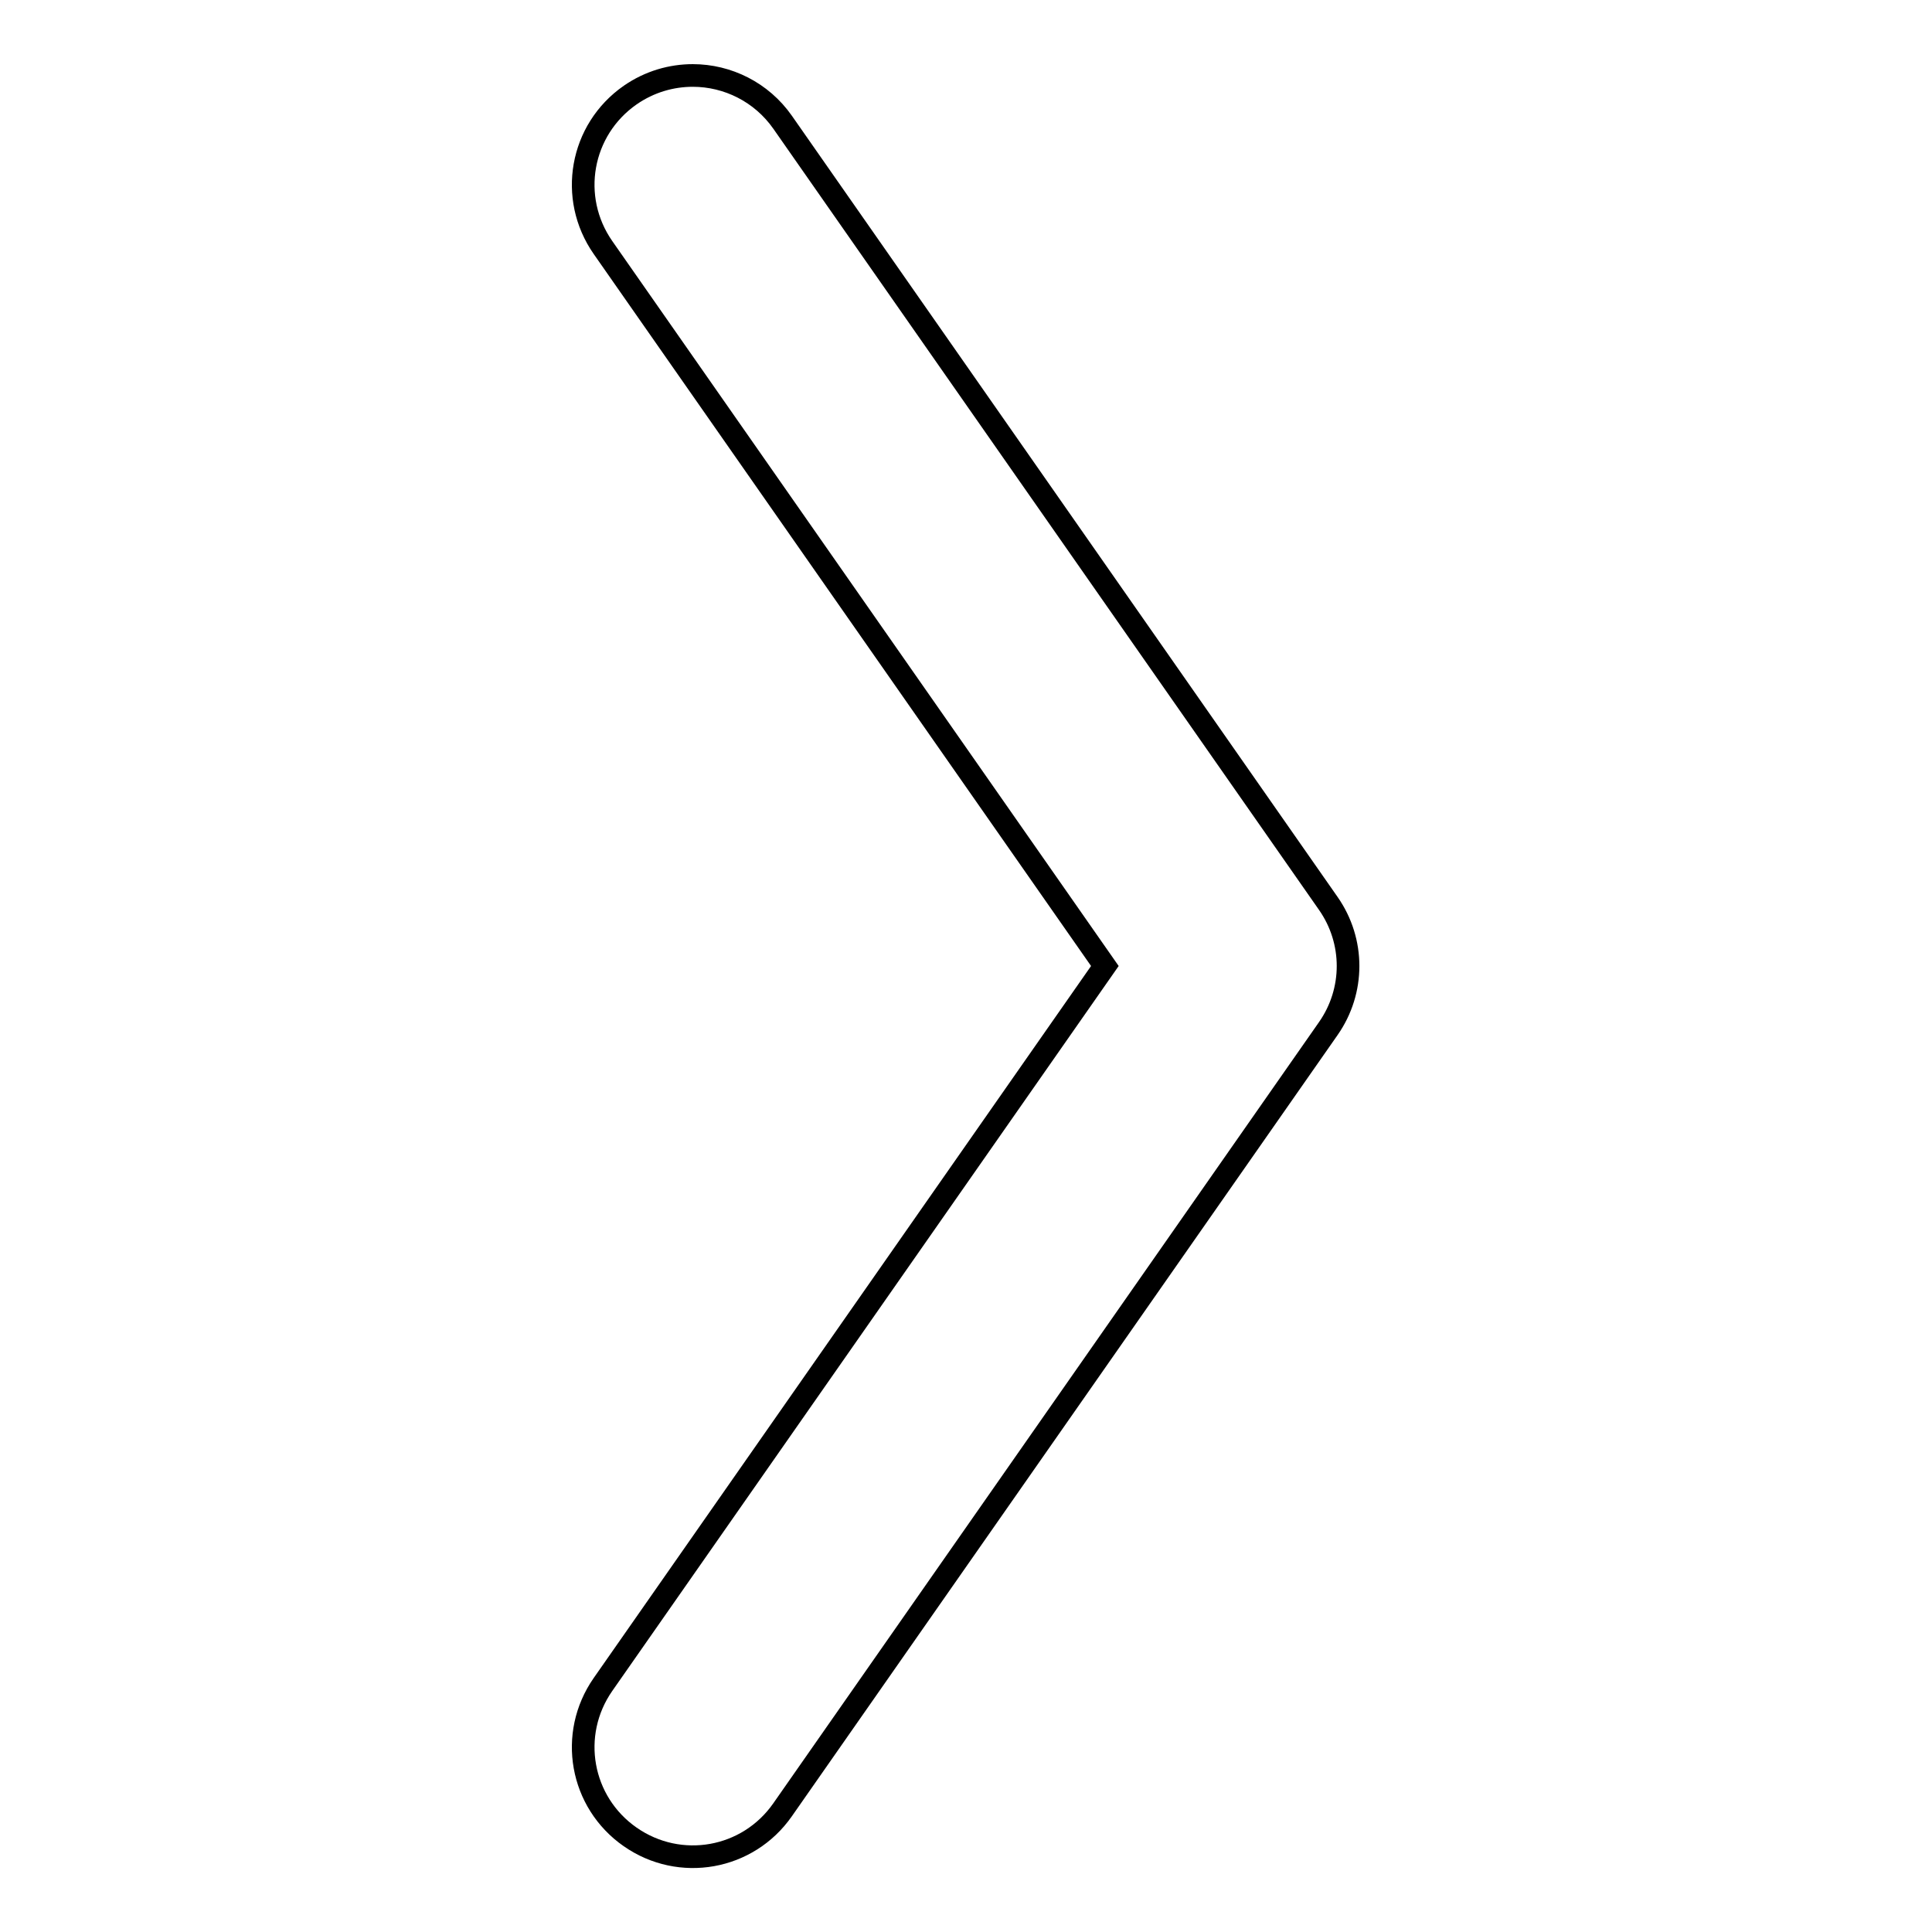
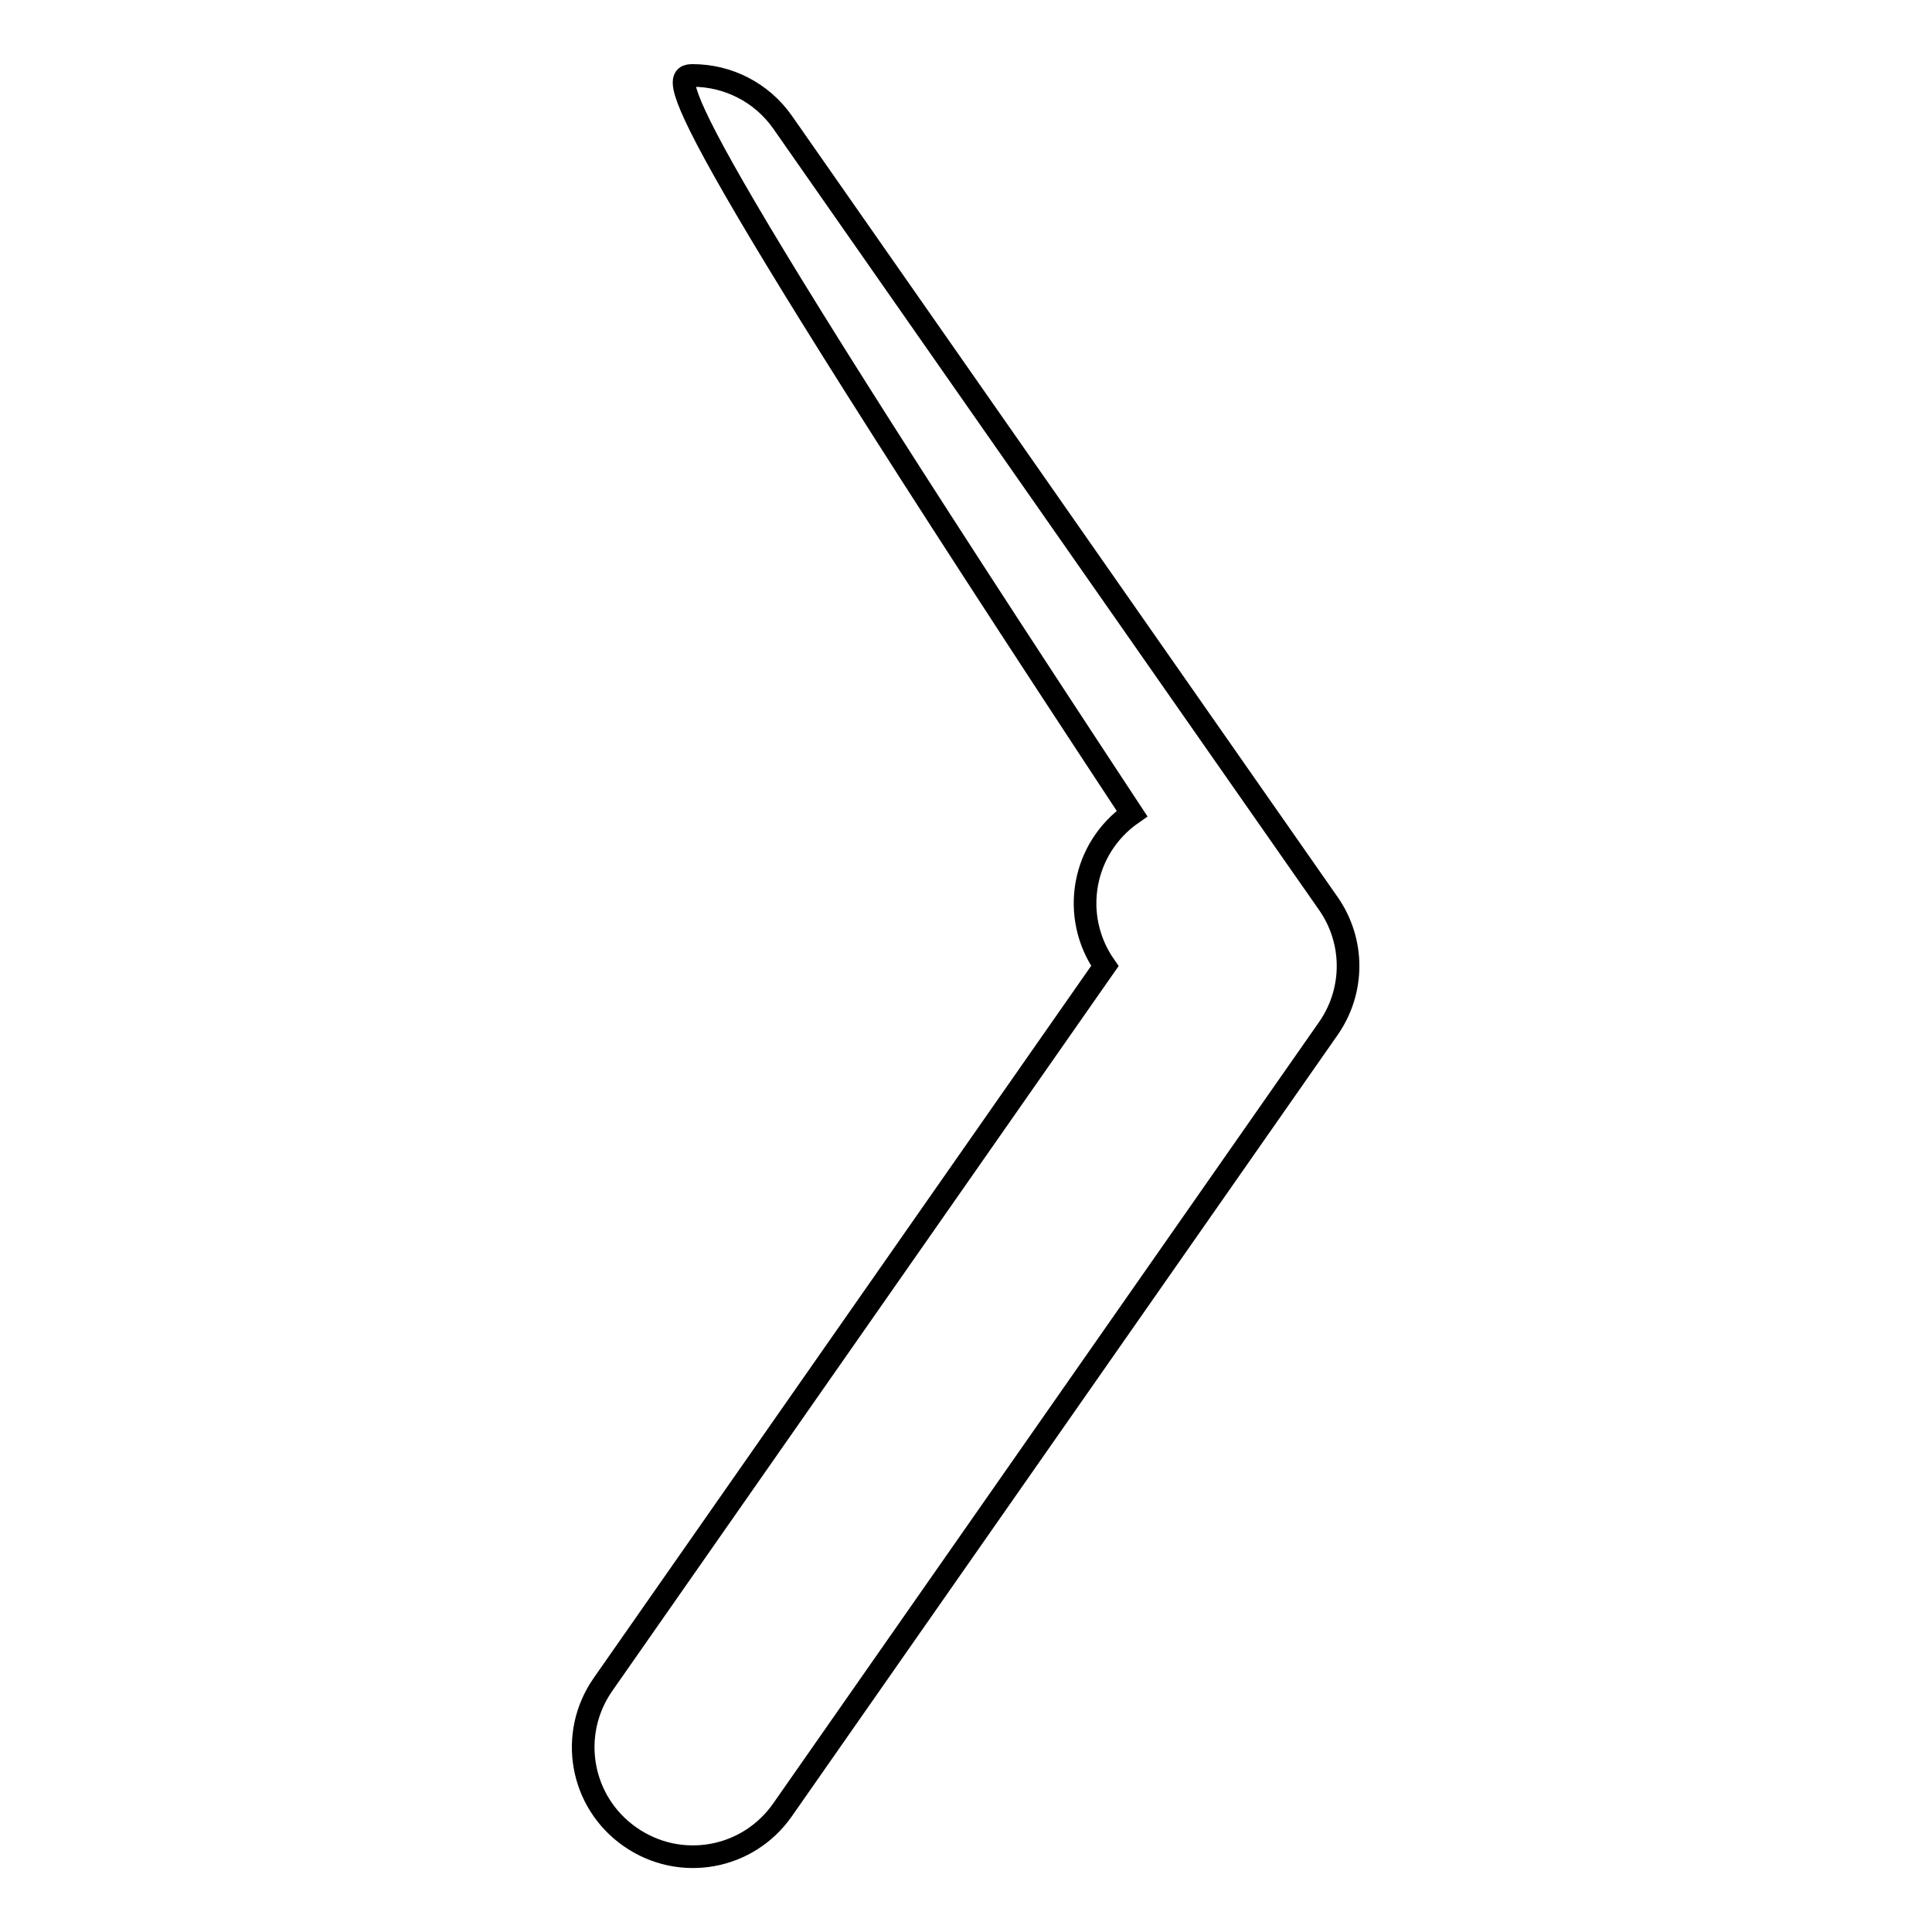
<svg xmlns="http://www.w3.org/2000/svg" version="1.1" x="0px" y="0px" viewBox="0 0 256 256" enable-background="new 0 0 256 256" xml:space="preserve">
  <g>
    <g>
-       <path stroke-width="3" fill-opacity="0" stroke="#000000" d="M91.8,10c4.6,0,9.1,2.2,11.9,6.2l72.3,103.5c3.5,5,3.5,11.6,0,16.6l-72.3,103.5c-4.6,6.6-13.6,8.2-20.2,3.6c-6.6-4.6-8.2-13.6-3.6-20.2l66.5-95.2L79.9,32.8c-4.6-6.6-3-15.6,3.6-20.2C86.1,10.8,89,10,91.8,10" />
+       <path stroke-width="3" fill-opacity="0" stroke="#000000" d="M91.8,10c4.6,0,9.1,2.2,11.9,6.2l72.3,103.5c3.5,5,3.5,11.6,0,16.6l-72.3,103.5c-4.6,6.6-13.6,8.2-20.2,3.6c-6.6-4.6-8.2-13.6-3.6-20.2l66.5-95.2c-4.6-6.6-3-15.6,3.6-20.2C86.1,10.8,89,10,91.8,10" />
    </g>
  </g>
</svg>